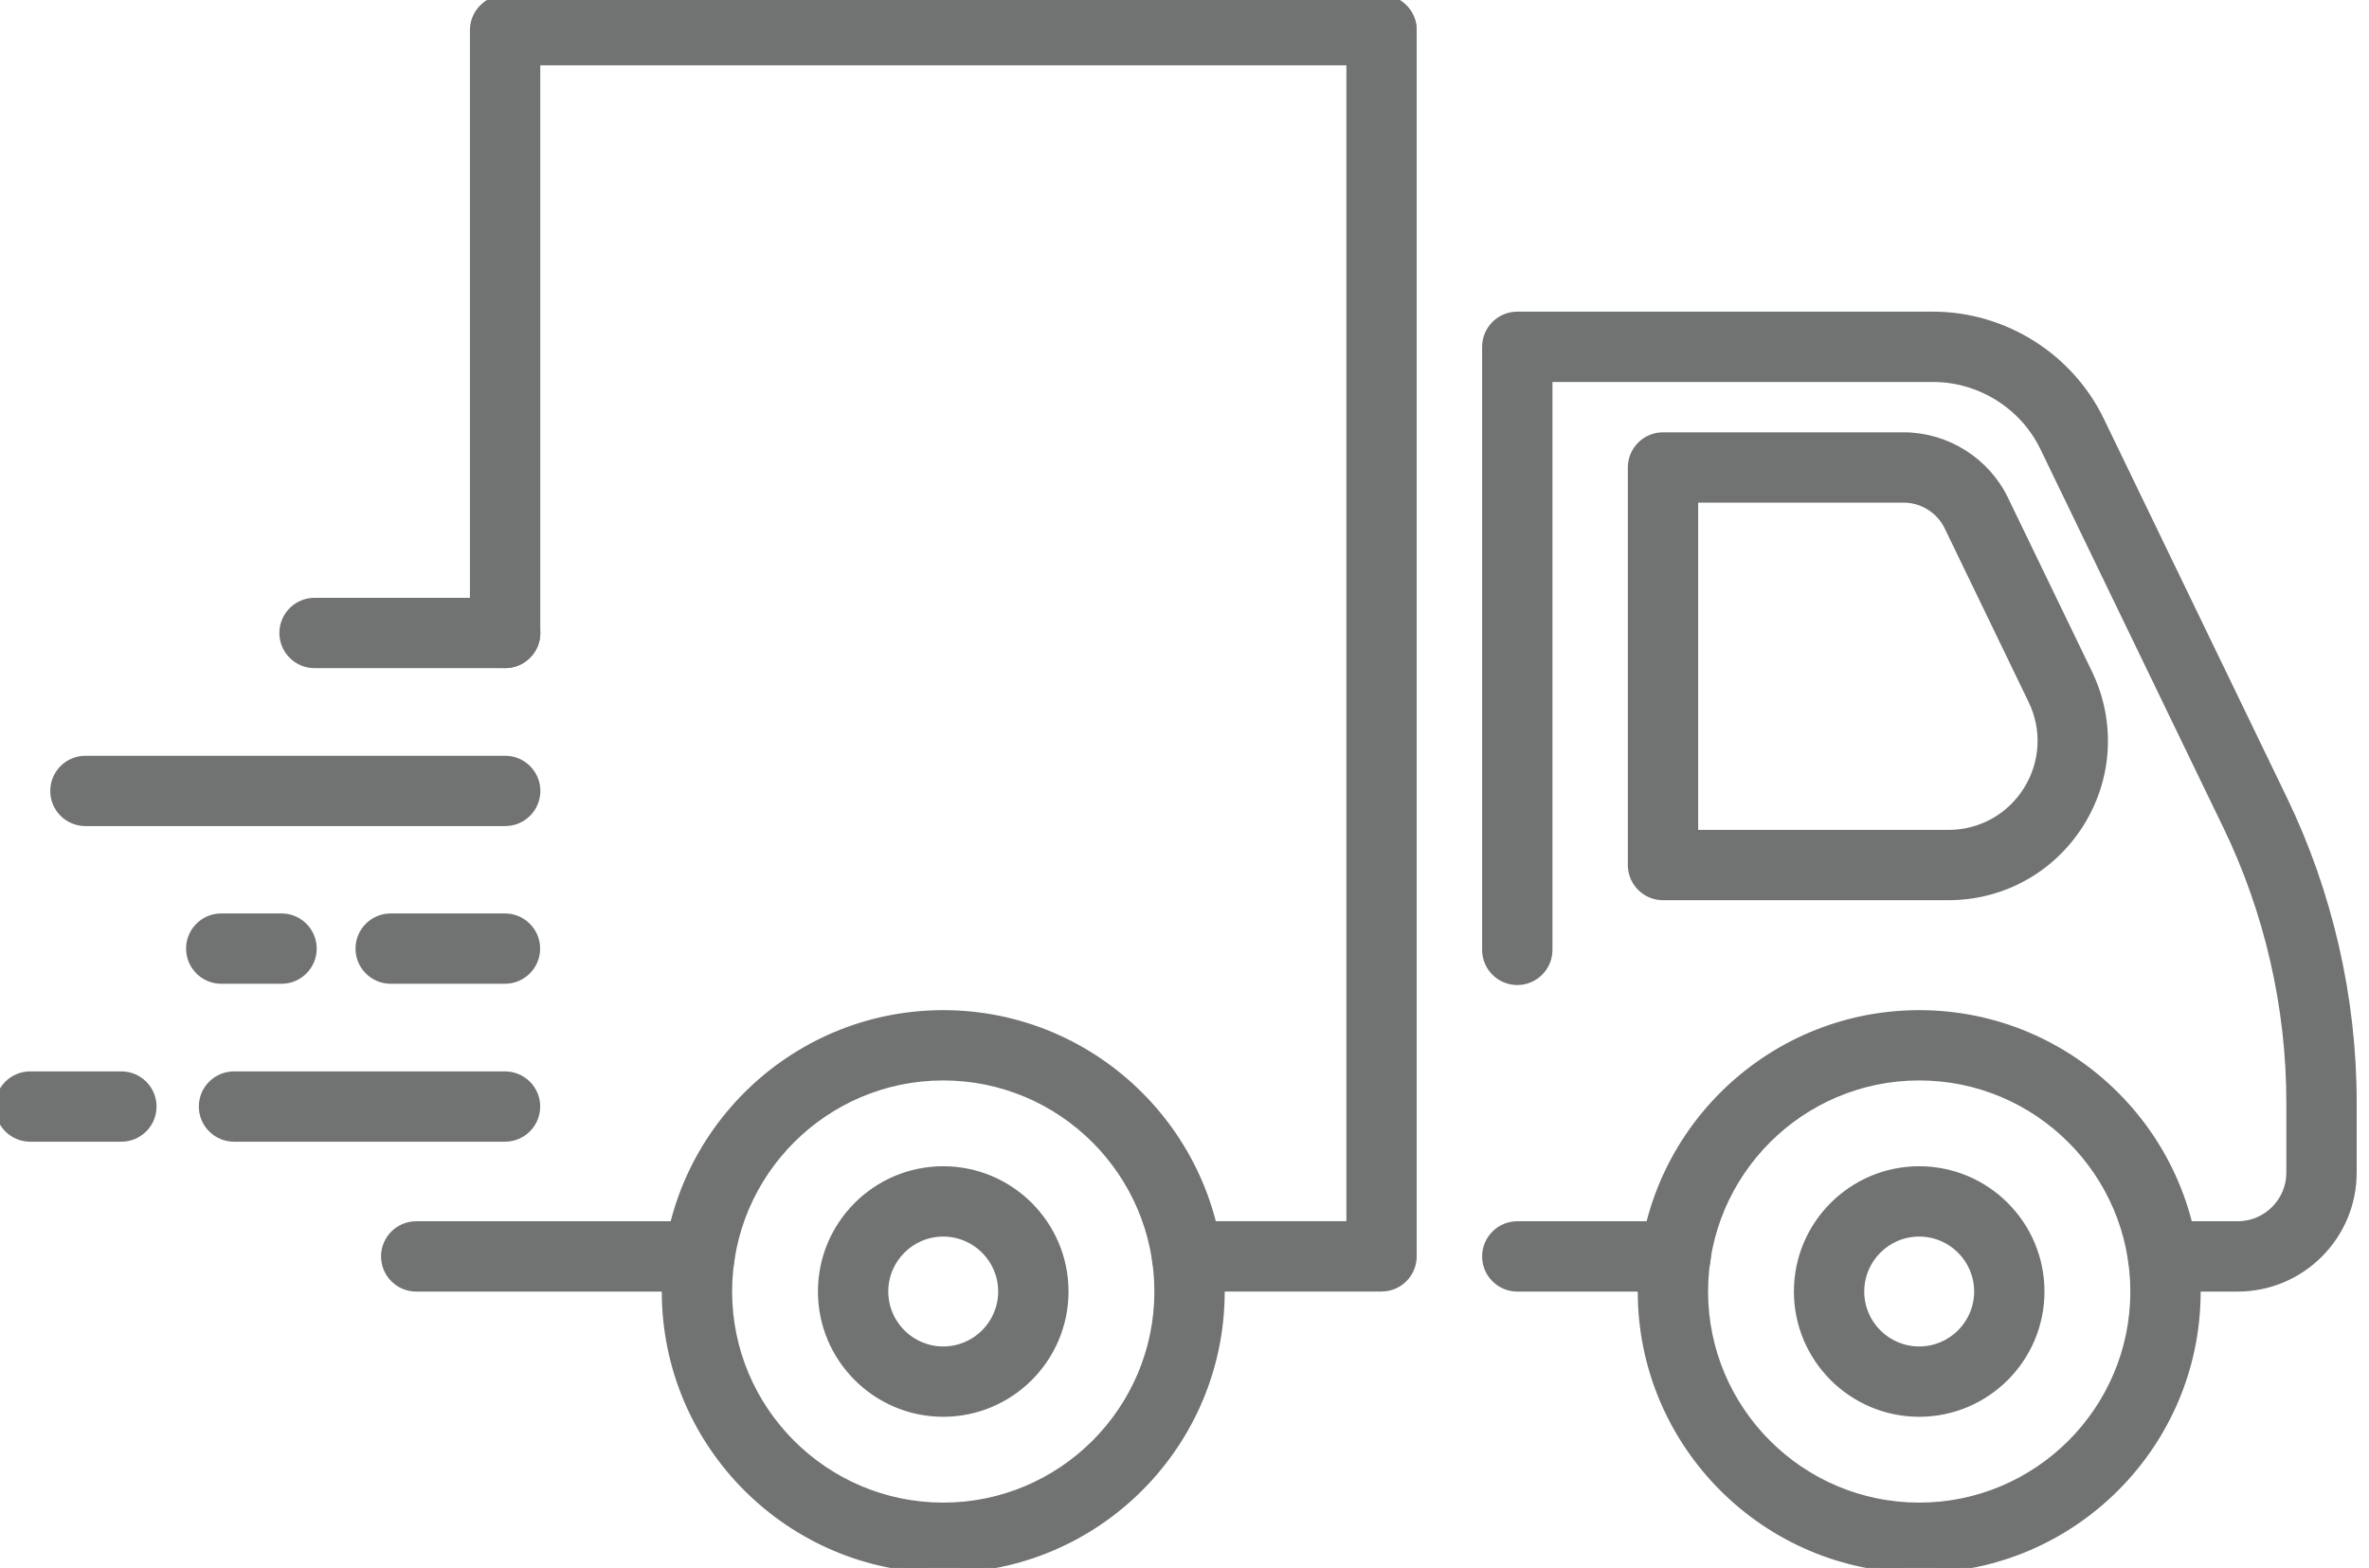
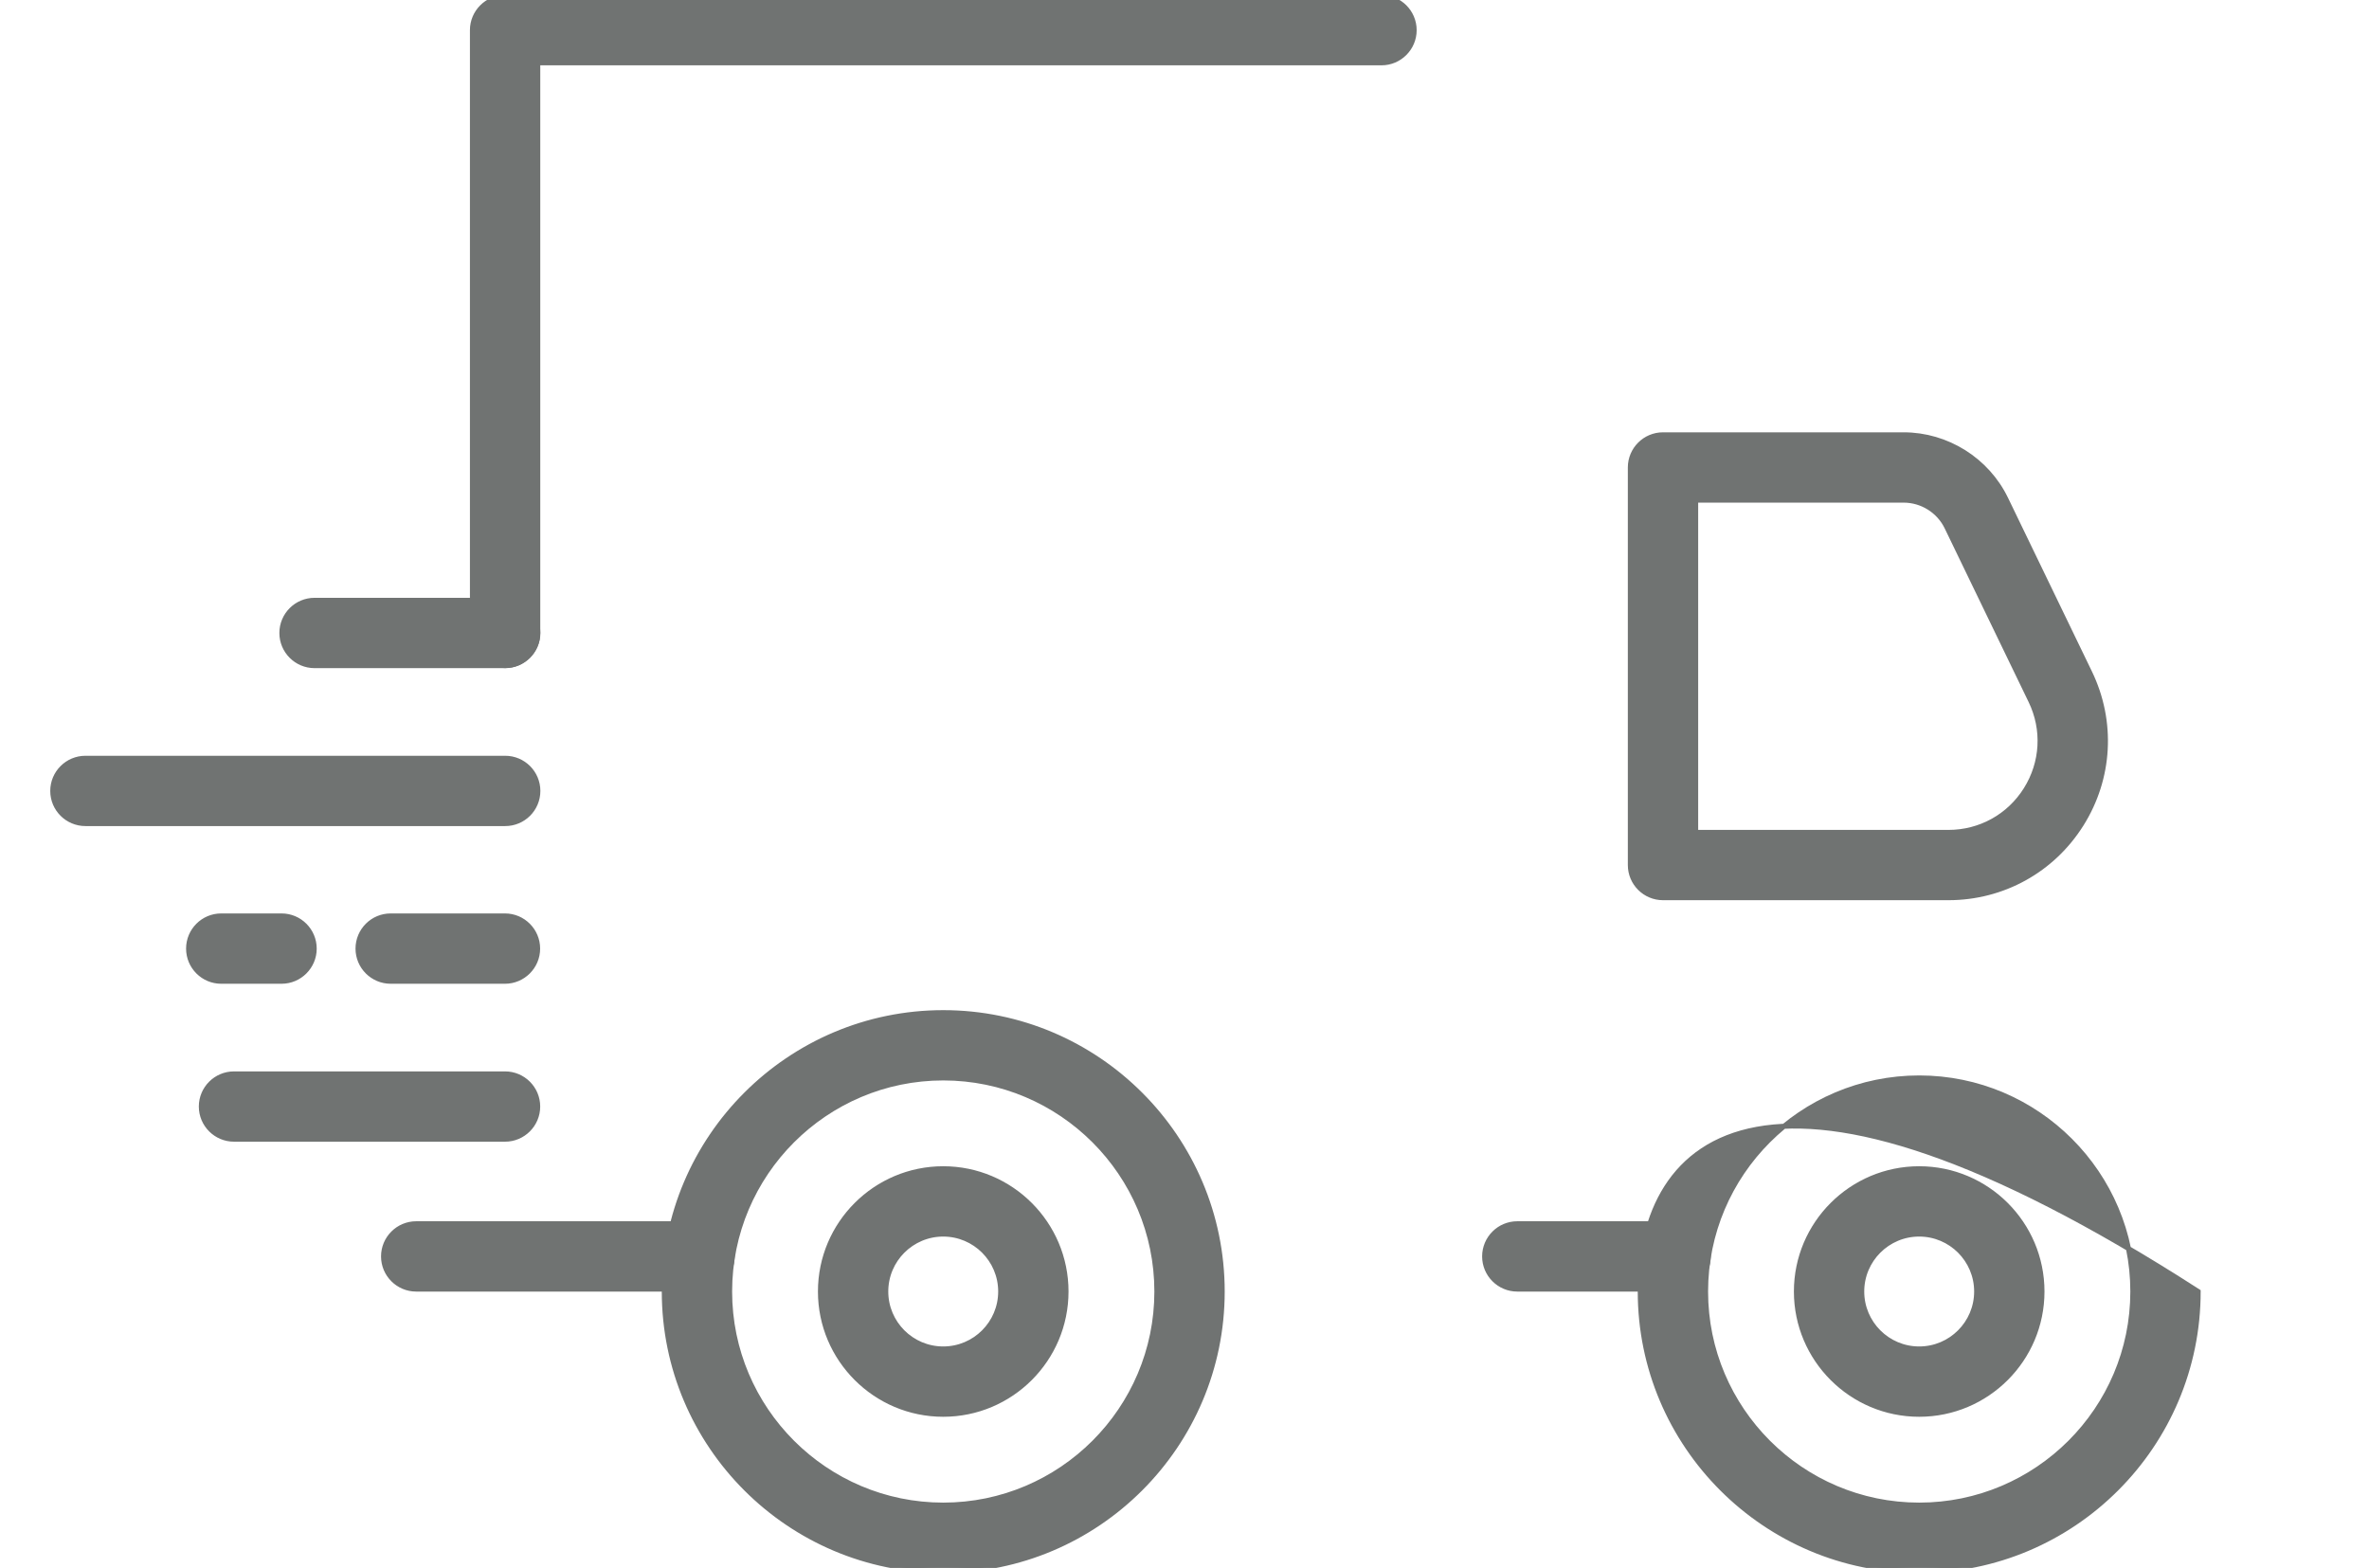
<svg xmlns="http://www.w3.org/2000/svg" width="71" height="47" viewBox="0 0 71 47" fill="none">
  <path d="M19.909 38.715C19.909 43.325 23.659 47.075 28.27 47.075C32.88 47.075 36.63 43.325 36.63 38.715C36.63 34.105 32.88 30.355 28.27 30.355C23.659 30.355 19.909 34.105 19.909 38.715ZM21.867 38.715C21.867 35.185 24.739 32.312 28.27 32.312C31.8 32.312 34.672 35.185 34.672 38.715C34.672 42.245 31.8 45.117 28.27 45.117C24.739 45.117 21.867 42.245 21.867 38.715Z" fill="#707372" stroke="#707372" stroke-width="0.15" />
  <path d="M24.589 38.714C24.589 40.744 26.241 42.394 28.269 42.394C30.299 42.394 31.949 40.744 31.949 38.714C31.949 36.684 30.299 35.034 28.269 35.034C26.239 35.034 24.589 36.684 24.589 38.714ZM26.547 38.714C26.547 37.764 27.319 36.992 28.269 36.992C29.219 36.992 29.991 37.764 29.991 38.714C29.991 39.664 29.219 40.436 28.269 40.436C27.319 40.436 26.547 39.664 26.547 38.714Z" fill="#707372" stroke="#707372" stroke-width="0.15" />
  <path d="M14.159 18.972C14.159 19.512 14.598 19.951 15.138 19.951C15.678 19.951 16.117 19.512 16.117 18.972V1.883H41.404C41.944 1.883 42.383 1.444 42.383 0.904C42.383 0.364 41.944 -0.075 41.404 -0.075H15.138C14.598 -0.075 14.159 0.364 14.159 0.904V18.972Z" fill="#707372" stroke="#707372" stroke-width="0.15" />
-   <path d="M35.576 38.639H41.406C41.946 38.639 42.384 38.2 42.384 37.66V0.904C42.384 0.364 41.946 -0.075 41.406 -0.075C40.865 -0.075 40.427 0.364 40.427 0.904V36.681H35.576C35.036 36.681 34.597 37.12 34.597 37.66C34.597 38.2 35.036 38.639 35.576 38.639Z" fill="#707372" stroke="#707372" stroke-width="0.15" />
-   <path d="M66.704 24.78L66.704 24.78C67.944 27.341 68.598 30.198 68.598 33.043V35.149C68.598 35.995 67.91 36.683 67.064 36.683H64.829C64.288 36.683 63.85 37.122 63.85 37.662C63.85 38.202 64.288 38.641 64.829 38.641H67.064C68.99 38.641 70.556 37.075 70.556 35.149V33.043C70.556 29.905 69.833 26.753 68.466 23.929L62.983 12.582C62.054 10.66 60.073 9.417 57.935 9.417H45.474C44.934 9.417 44.495 9.856 44.495 10.396V28.473C44.495 29.013 44.934 29.452 45.474 29.452C46.014 29.452 46.453 29.013 46.453 28.473V11.375H57.935C59.327 11.375 60.617 12.182 61.221 13.434L61.221 13.434L66.704 24.78Z" fill="#707372" stroke="#707372" stroke-width="0.15" />
  <path d="M45.474 38.641H50.219C50.759 38.641 51.198 38.202 51.198 37.662C51.198 37.122 50.759 36.683 50.219 36.683H45.474C44.934 36.683 44.495 37.122 44.495 37.662C44.495 38.202 44.934 38.641 45.474 38.641Z" fill="#707372" stroke="#707372" stroke-width="0.15" />
  <path d="M60.112 14.952L60.112 14.952C59.548 13.787 58.348 13.034 57.054 13.034H49.841C49.301 13.034 48.862 13.473 48.862 14.013V25.93C48.862 26.471 49.301 26.909 49.841 26.909H58.395C58.395 26.909 58.396 26.909 58.396 26.909C60.024 26.909 61.513 26.085 62.378 24.706C63.244 23.327 63.338 21.628 62.629 20.161L60.112 14.952ZM58.396 24.952H50.82V14.992H57.054C57.602 14.992 58.111 15.31 58.35 15.804L60.867 21.013C61.281 21.869 61.225 22.86 60.72 23.666C60.216 24.471 59.347 24.952 58.396 24.952Z" fill="#707372" stroke="#707372" stroke-width="0.15" />
-   <path d="M49.159 38.715C49.159 43.325 52.909 47.075 57.52 47.075C62.13 47.075 65.88 43.325 65.88 38.715C65.88 34.105 62.13 30.355 57.52 30.355C52.909 30.355 49.159 34.105 49.159 38.715ZM51.117 38.715C51.117 35.185 53.989 32.312 57.52 32.312C61.05 32.312 63.922 35.185 63.922 38.715C63.922 42.245 61.05 45.117 57.52 45.117C53.989 45.117 51.117 42.245 51.117 38.715Z" fill="#707372" stroke="#707372" stroke-width="0.15" />
+   <path d="M49.159 38.715C49.159 43.325 52.909 47.075 57.52 47.075C62.13 47.075 65.88 43.325 65.88 38.715C52.909 30.355 49.159 34.105 49.159 38.715ZM51.117 38.715C51.117 35.185 53.989 32.312 57.52 32.312C61.05 32.312 63.922 35.185 63.922 38.715C63.922 42.245 61.05 45.117 57.52 45.117C53.989 45.117 51.117 42.245 51.117 38.715Z" fill="#707372" stroke="#707372" stroke-width="0.15" />
  <path d="M53.839 38.714C53.839 40.744 55.49 42.394 57.519 42.394C59.549 42.394 61.199 40.744 61.199 38.714C61.199 36.684 59.549 35.034 57.519 35.034C55.489 35.034 53.839 36.684 53.839 38.714ZM55.797 38.714C55.797 37.764 56.569 36.992 57.519 36.992C58.469 36.992 59.241 37.764 59.241 38.714C59.241 39.664 58.469 40.436 57.519 40.436C56.569 40.436 55.797 39.664 55.797 38.714Z" fill="#707372" stroke="#707372" stroke-width="0.15" />
  <path d="M9.427 19.953H15.141C15.681 19.953 16.12 19.514 16.12 18.974C16.12 18.434 15.681 17.995 15.141 17.995H9.427C8.887 17.995 8.448 18.434 8.448 18.974C8.448 19.514 8.887 19.953 9.427 19.953Z" fill="#707372" stroke="#707372" stroke-width="0.15" />
  <path d="M12.474 38.641H20.964C21.504 38.641 21.943 38.202 21.943 37.662C21.943 37.122 21.504 36.683 20.964 36.683H12.474C11.934 36.683 11.495 37.122 11.495 37.662C11.495 38.202 11.934 38.641 12.474 38.641Z" fill="#707372" stroke="#707372" stroke-width="0.15" />
  <path d="M2.56 24.687H15.142C15.682 24.687 16.12 24.249 16.12 23.709C16.12 23.169 15.682 22.73 15.142 22.73H2.56C2.02 22.73 1.581 23.169 1.581 23.709C1.581 24.249 2.02 24.687 2.56 24.687Z" fill="#707372" stroke="#707372" stroke-width="0.15" />
  <path d="M11.709 29.414H15.134C15.674 29.414 16.113 28.975 16.113 28.435C16.113 27.895 15.674 27.456 15.134 27.456H11.709C11.168 27.456 10.73 27.895 10.73 28.435C10.73 28.975 11.168 29.414 11.709 29.414Z" fill="#707372" stroke="#707372" stroke-width="0.15" />
  <path d="M7.013 34.148H15.136C15.676 34.148 16.115 33.709 16.115 33.169C16.115 32.629 15.676 32.191 15.136 32.191H7.013C6.473 32.191 6.034 32.629 6.034 33.169C6.034 33.709 6.473 34.148 7.013 34.148Z" fill="#707372" stroke="#707372" stroke-width="0.15" />
  <path d="M6.63 29.414H8.438C8.978 29.414 9.417 28.975 9.417 28.435C9.417 27.895 8.978 27.456 8.438 27.456H6.63C6.09 27.456 5.652 27.895 5.652 28.435C5.652 28.975 6.09 29.414 6.63 29.414Z" fill="#707372" stroke="#707372" stroke-width="0.15" />
-   <path d="M0.904 34.148H3.638C4.178 34.148 4.617 33.709 4.617 33.169C4.617 32.629 4.178 32.191 3.638 32.191H0.904C0.364 32.191 -0.075 32.629 -0.075 33.169C-0.075 33.709 0.364 34.148 0.904 34.148Z" fill="#707372" stroke="#707372" stroke-width="0.15" />
</svg>